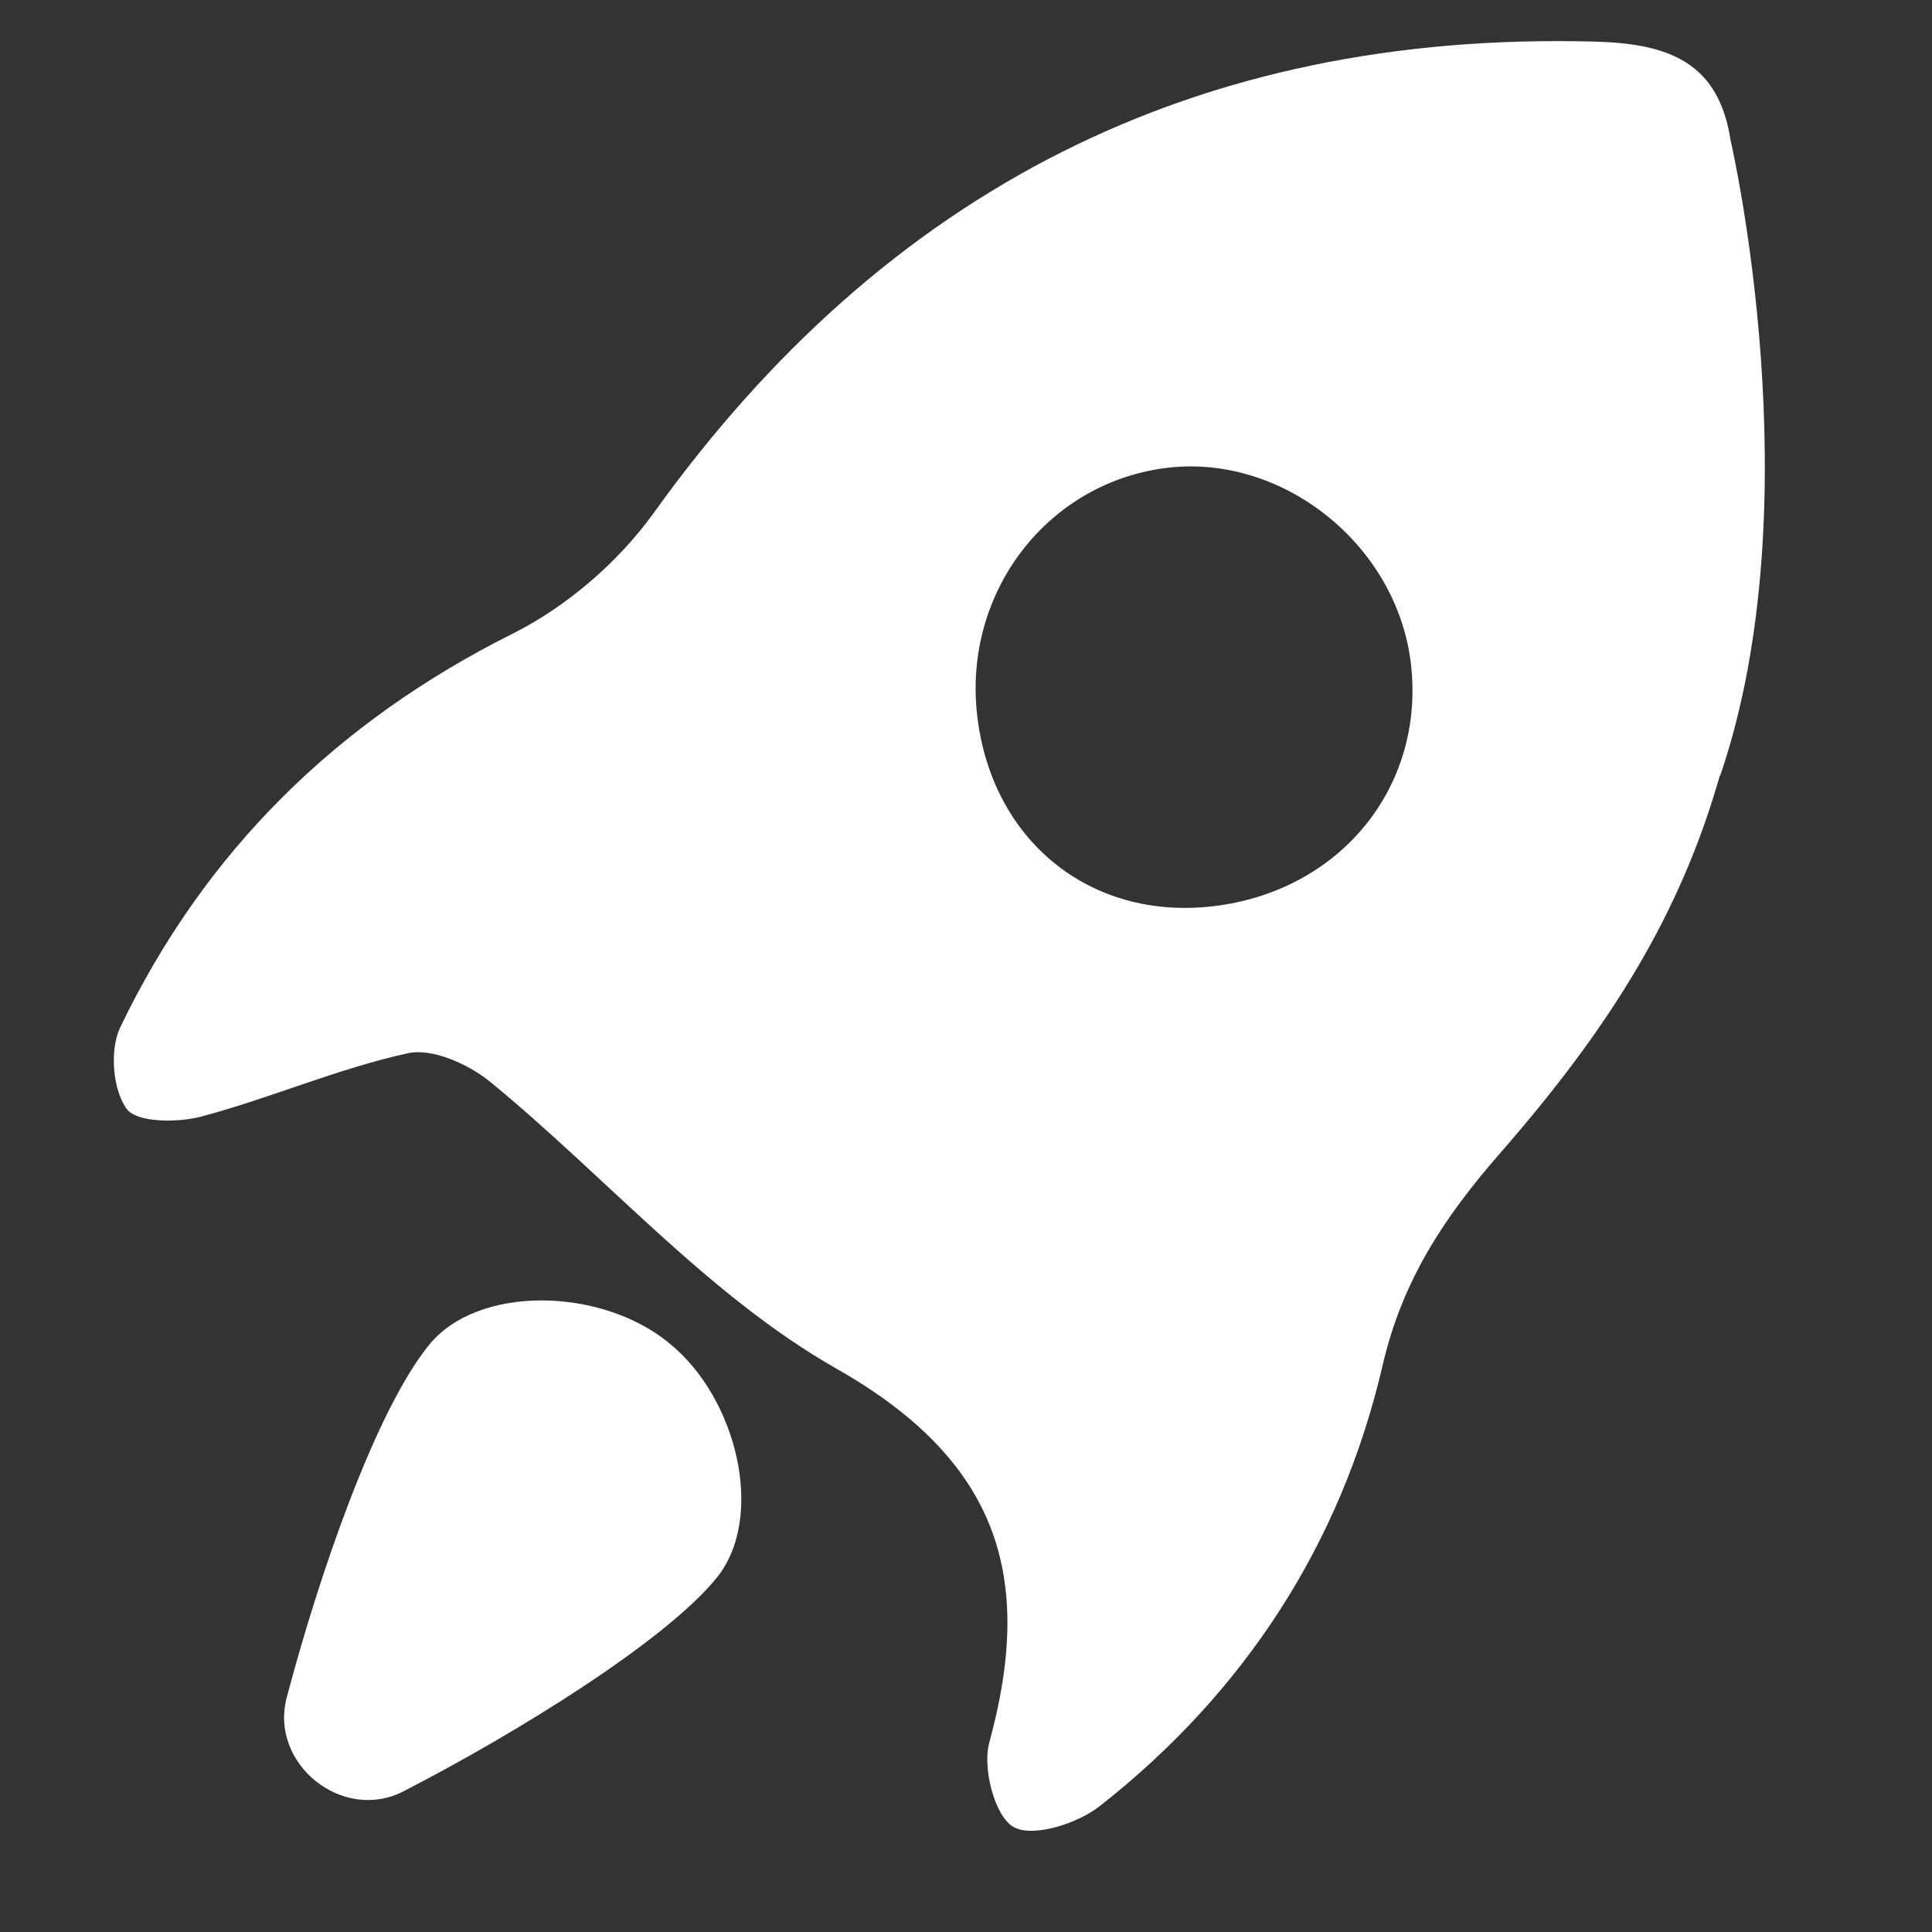
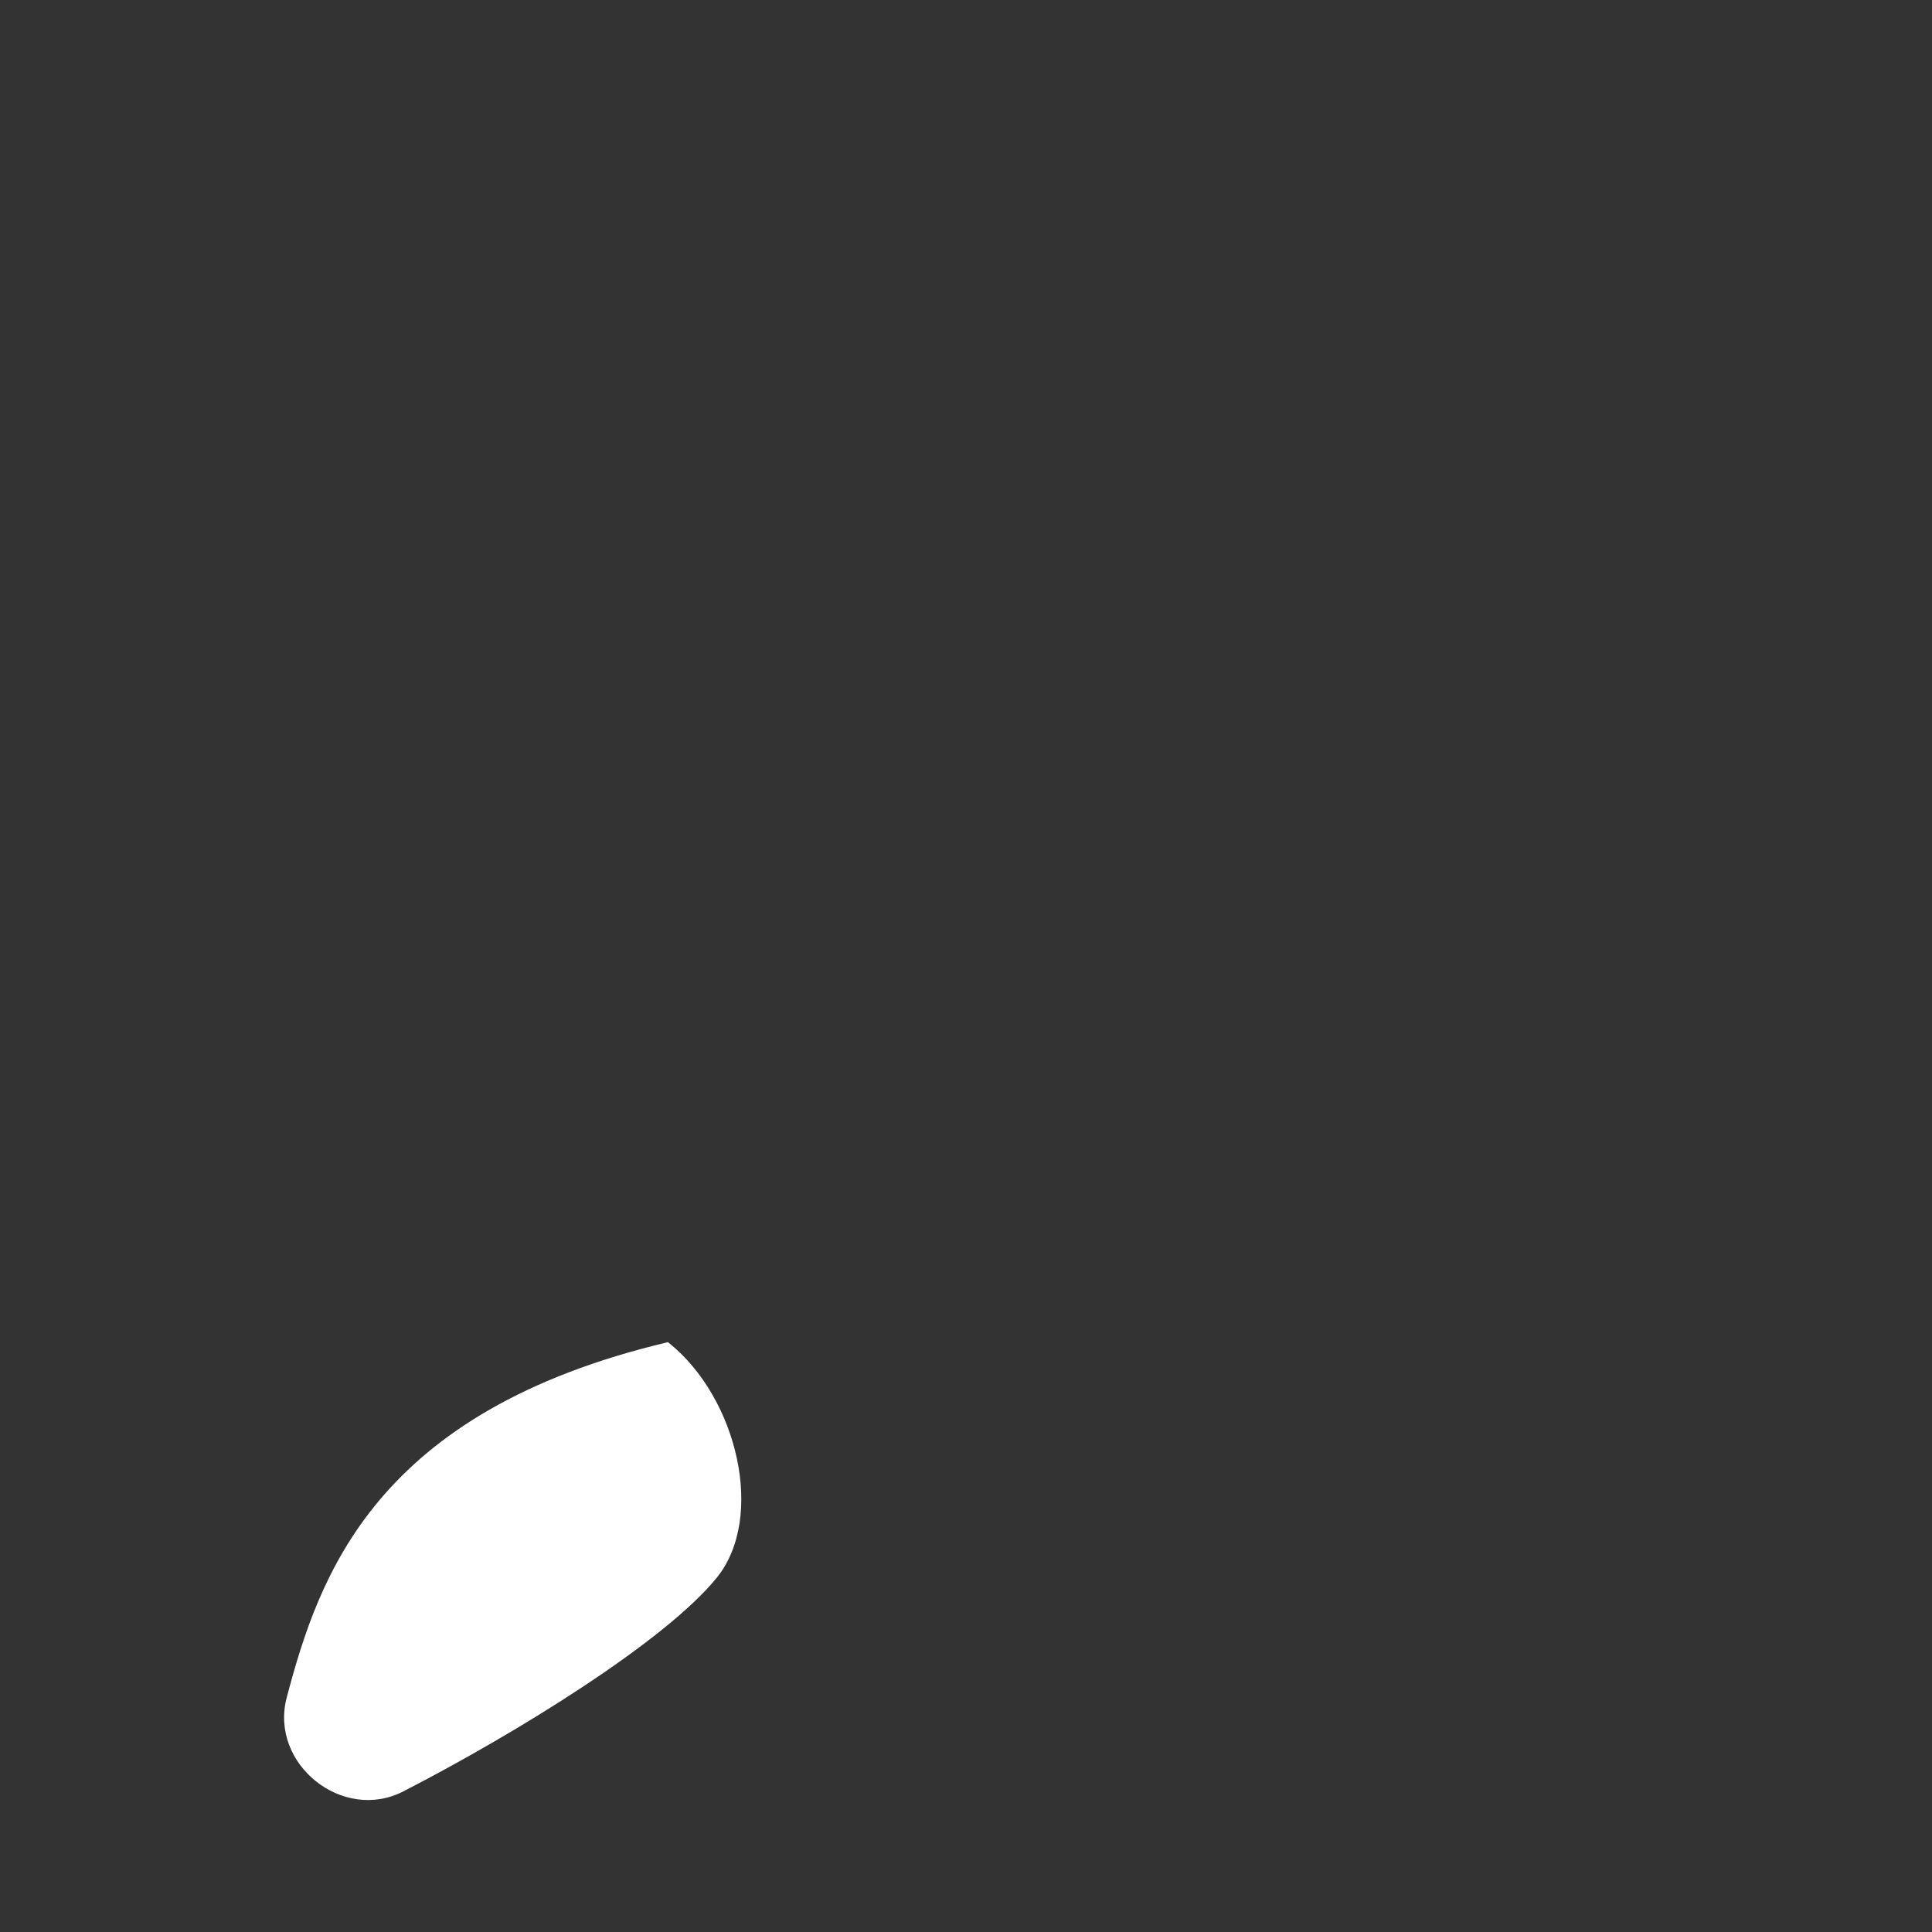
<svg xmlns="http://www.w3.org/2000/svg" width="36" height="36" viewBox="0 0 36 36" fill="none">
  <rect x="0" y="0" width="36" height="36" fill="#333333" stroke="none" />
-   <path d="M32.254 2.646H32.252C32.035 1.145 31.079 0.813 29.714 0.775C22.296 0.577 16.502 3.534 12.183 9.555C11.524 10.473 10.556 11.307 9.546 11.811C6.266 13.453 3.817 15.864 2.239 19.145C2.041 19.56 2.099 20.308 2.361 20.663C2.551 20.921 3.309 20.923 3.753 20.805C5.047 20.46 6.294 19.911 7.599 19.626C8.06 19.525 8.737 19.833 9.142 20.165C11.303 21.939 13.201 24.148 15.588 25.504C18.61 27.222 19.281 29.382 18.433 32.473C18.303 32.95 18.538 33.85 18.887 34.044C19.248 34.246 20.078 33.98 20.493 33.654C23.188 31.537 24.99 28.767 25.761 25.449C26.13 23.851 26.915 22.676 27.959 21.48C29.991 19.153 31.308 17.049 32.045 14.456C32.05 14.452 32.052 14.448 32.056 14.446C33.798 9.334 32.254 2.646 32.254 2.646ZM22.606 16.886C20.312 17.157 18.466 15.658 18.206 13.31C17.956 11.056 19.484 9.034 21.672 8.727C23.853 8.419 26.021 10.124 26.289 12.358C26.562 14.656 24.976 16.608 22.606 16.886Z" fill="white" />
-   <path d="M13.356 29.398C14.266 28.271 13.738 26.052 12.474 25.032C12.47 25.027 12.464 25.025 12.46 25.021L12.447 25.009C11.184 23.989 8.902 23.937 7.991 25.065C6.992 26.301 5.945 29.347 5.342 31.634C5.018 32.867 6.383 33.964 7.517 33.379C9.643 32.285 12.404 30.575 13.356 29.398Z" fill="white" />
+   <path d="M13.356 29.398C14.266 28.271 13.738 26.052 12.474 25.032C12.47 25.027 12.464 25.025 12.46 25.021L12.447 25.009C6.992 26.301 5.945 29.347 5.342 31.634C5.018 32.867 6.383 33.964 7.517 33.379C9.643 32.285 12.404 30.575 13.356 29.398Z" fill="white" />
</svg>